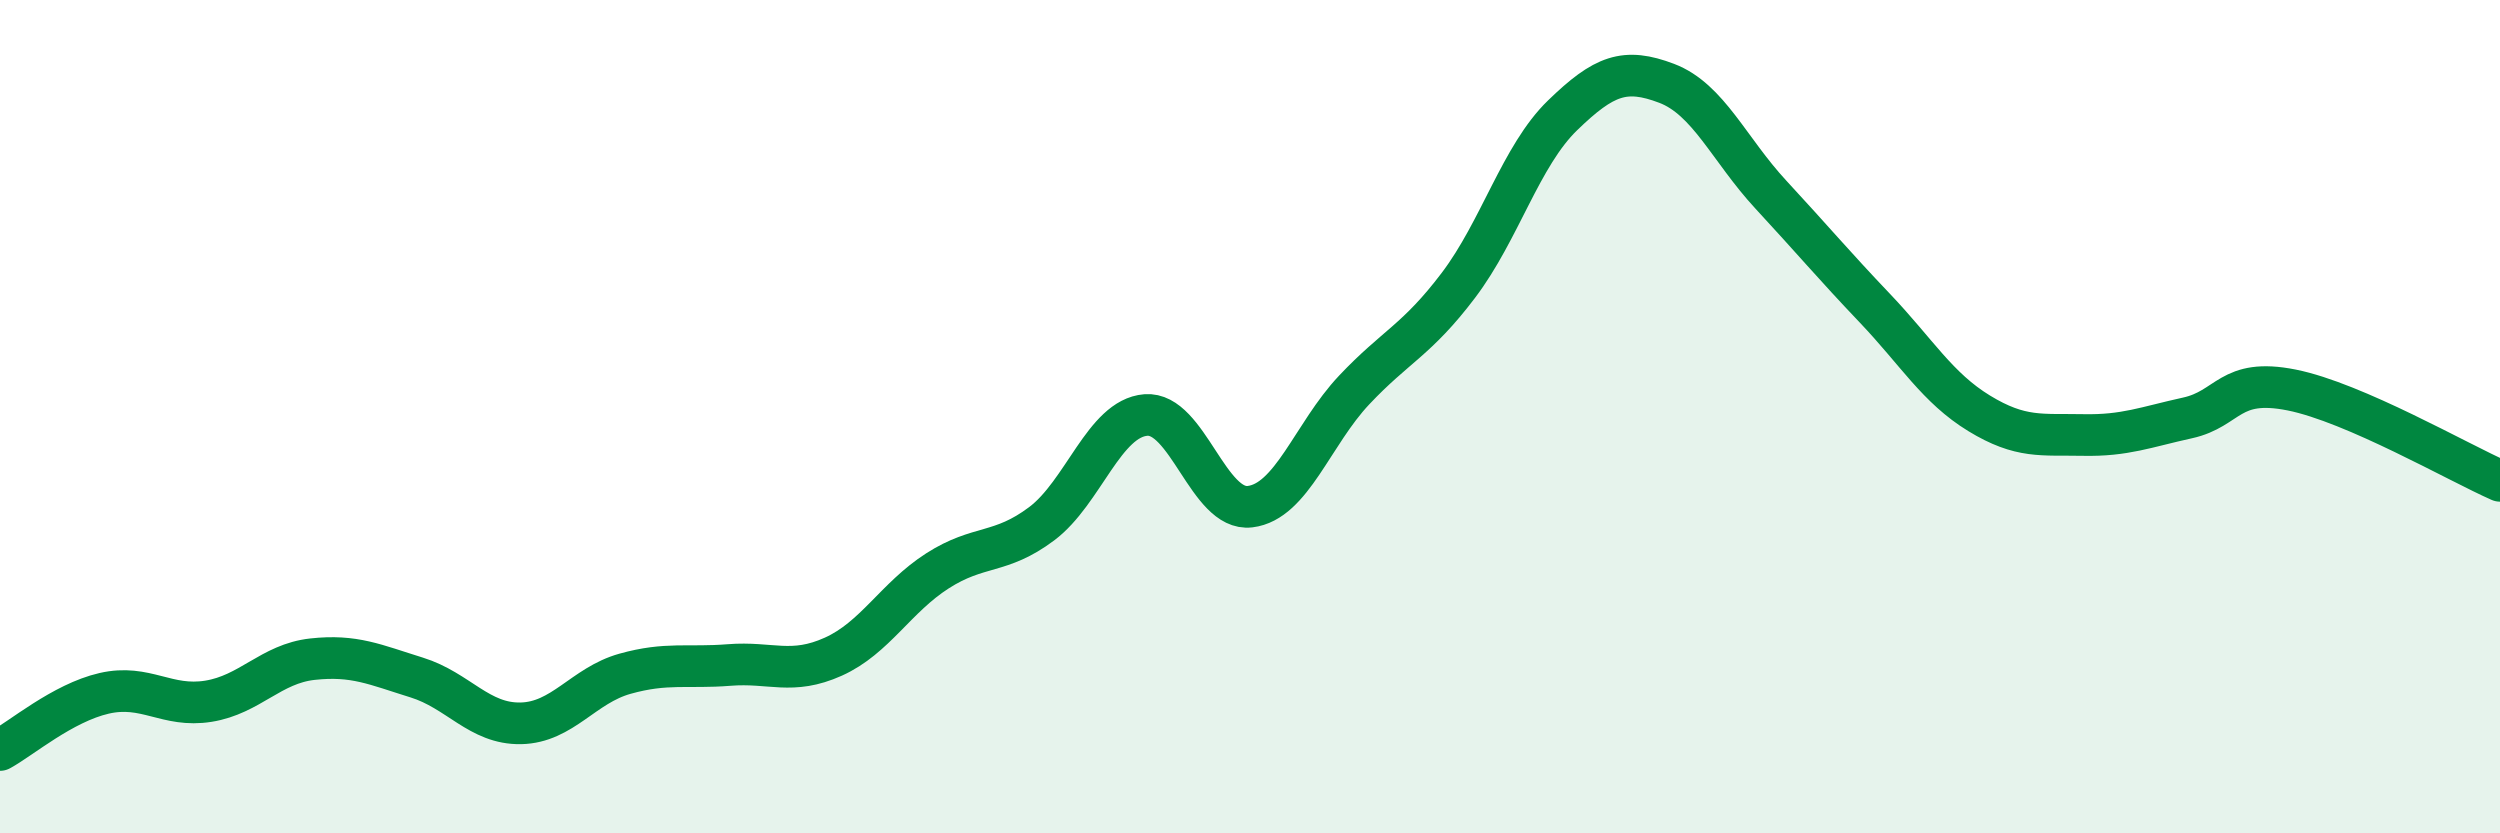
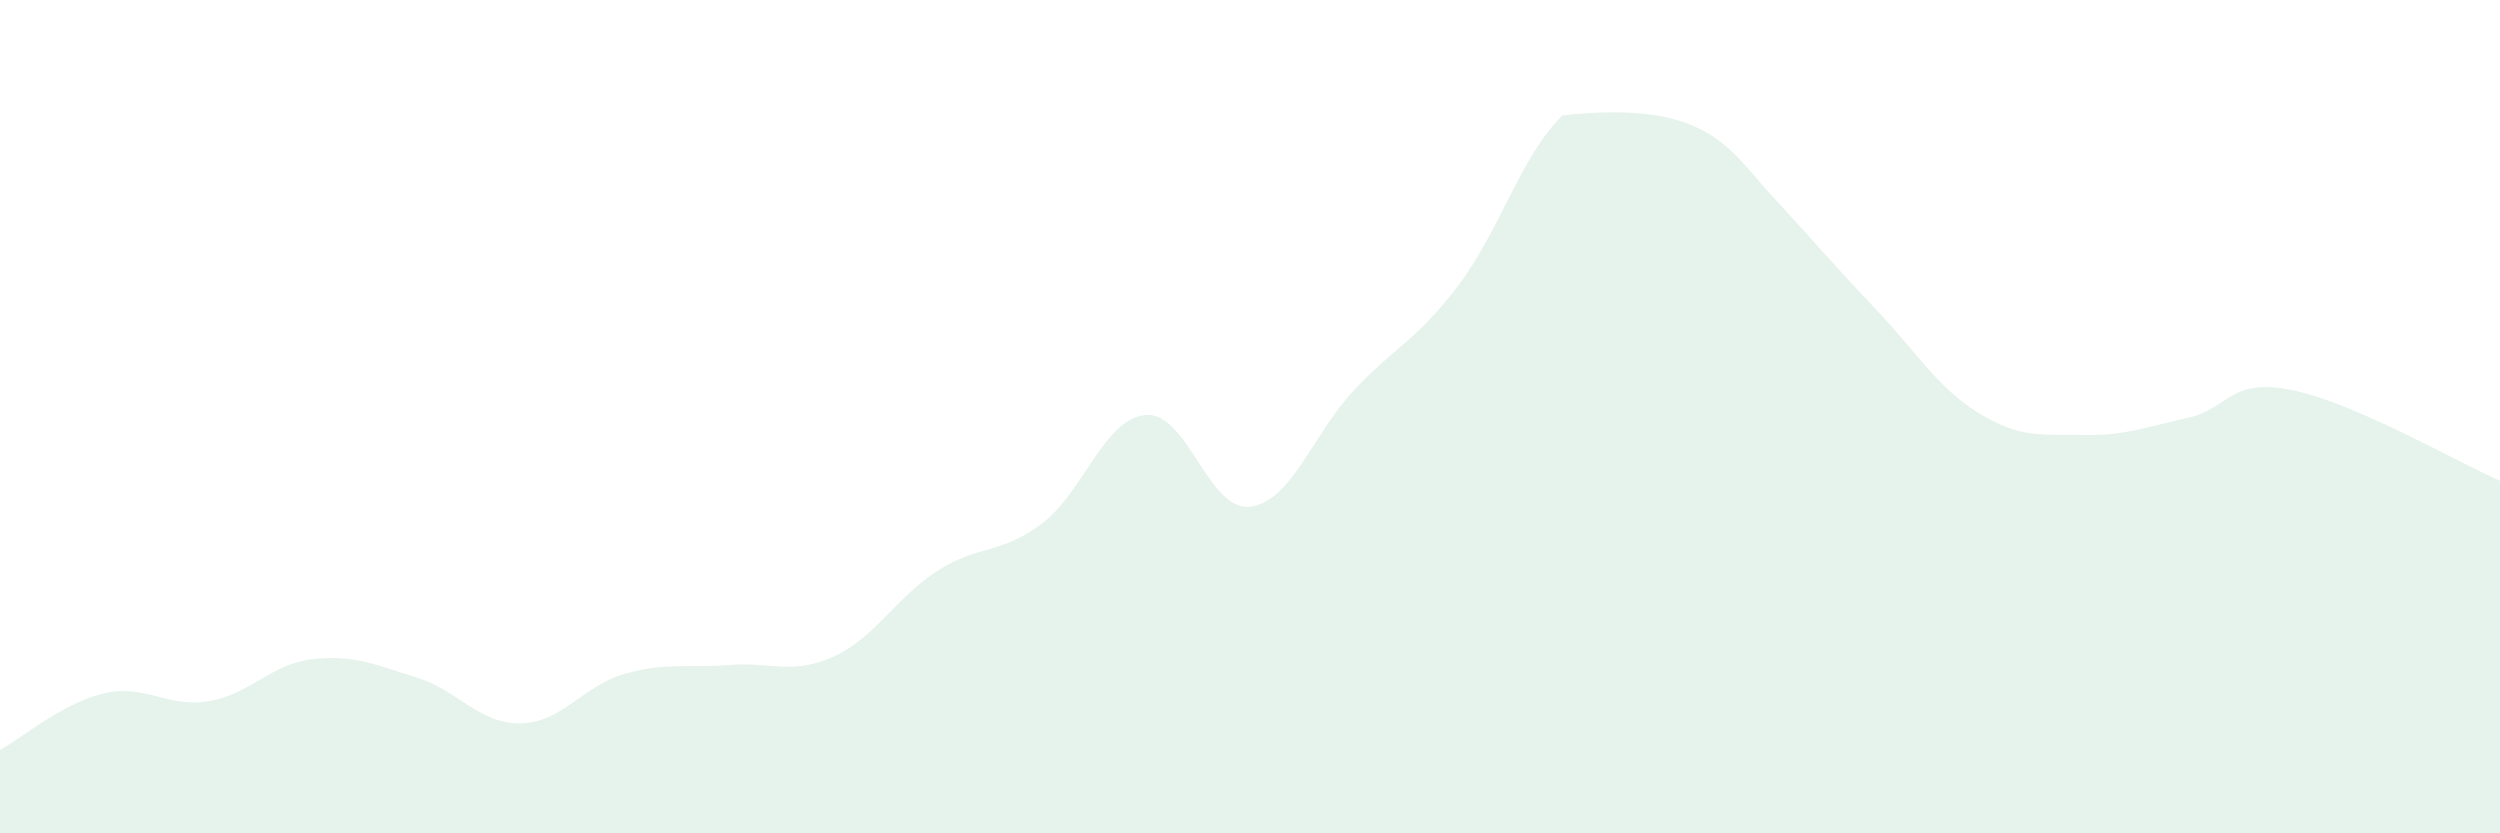
<svg xmlns="http://www.w3.org/2000/svg" width="60" height="20" viewBox="0 0 60 20">
-   <path d="M 0,18 C 0.5,17.73 1.5,16.87 2.5,16.64 C 3.5,16.41 4,16.99 5,16.83 C 6,16.67 6.5,15.93 7.5,15.82 C 8.5,15.71 9,15.95 10,16.26 C 11,16.57 11.5,17.38 12.5,17.36 C 13.5,17.34 14,16.45 15,16.17 C 16,15.89 16.5,16.04 17.5,15.96 C 18.5,15.88 19,16.21 20,15.76 C 21,15.31 21.5,14.34 22.5,13.7 C 23.5,13.06 24,13.32 25,12.57 C 26,11.82 26.5,10.04 27.5,9.96 C 28.5,9.88 29,12.28 30,12.16 C 31,12.04 31.5,10.42 32.5,9.36 C 33.5,8.3 34,8.17 35,6.85 C 36,5.53 36.5,3.74 37.5,2.77 C 38.5,1.8 39,1.62 40,2 C 41,2.38 41.5,3.59 42.5,4.67 C 43.5,5.75 44,6.35 45,7.4 C 46,8.45 46.5,9.31 47.5,9.92 C 48.5,10.53 49,10.42 50,10.44 C 51,10.46 51.5,10.25 52.5,10.03 C 53.5,9.81 53.5,9.06 55,9.36 C 56.5,9.66 59,11.1 60,11.54L60 20L0 20Z" fill="#008740" opacity="0.1" stroke-linecap="round" stroke-linejoin="round" />
-   <path d="M 0,18 C 0.5,17.73 1.5,16.87 2.5,16.64 C 3.5,16.41 4,16.99 5,16.83 C 6,16.67 6.5,15.93 7.5,15.82 C 8.5,15.71 9,15.95 10,16.26 C 11,16.57 11.5,17.38 12.5,17.36 C 13.5,17.34 14,16.45 15,16.17 C 16,15.89 16.5,16.04 17.5,15.96 C 18.5,15.88 19,16.21 20,15.76 C 21,15.31 21.5,14.34 22.5,13.7 C 23.5,13.06 24,13.32 25,12.57 C 26,11.82 26.5,10.04 27.5,9.96 C 28.5,9.88 29,12.28 30,12.16 C 31,12.04 31.5,10.42 32.5,9.36 C 33.5,8.3 34,8.17 35,6.85 C 36,5.53 36.5,3.74 37.5,2.77 C 38.5,1.8 39,1.62 40,2 C 41,2.38 41.5,3.59 42.5,4.67 C 43.5,5.75 44,6.35 45,7.4 C 46,8.45 46.5,9.31 47.5,9.92 C 48.5,10.53 49,10.42 50,10.44 C 51,10.46 51.5,10.25 52.5,10.03 C 53.5,9.81 53.5,9.06 55,9.36 C 56.5,9.66 59,11.1 60,11.54" stroke="#008740" stroke-width="1" fill="none" stroke-linecap="round" stroke-linejoin="round" />
+   <path d="M 0,18 C 0.5,17.73 1.5,16.87 2.5,16.64 C 3.5,16.41 4,16.99 5,16.83 C 6,16.67 6.5,15.93 7.5,15.82 C 8.5,15.71 9,15.95 10,16.26 C 11,16.57 11.5,17.38 12.5,17.36 C 13.5,17.34 14,16.45 15,16.17 C 16,15.89 16.5,16.04 17.5,15.96 C 18.5,15.88 19,16.21 20,15.76 C 21,15.31 21.5,14.34 22.5,13.7 C 23.5,13.06 24,13.32 25,12.57 C 26,11.82 26.5,10.04 27.5,9.96 C 28.5,9.88 29,12.28 30,12.16 C 31,12.04 31.5,10.42 32.5,9.36 C 33.5,8.3 34,8.17 35,6.85 C 36,5.53 36.5,3.74 37.5,2.77 C 41,2.38 41.5,3.59 42.5,4.67 C 43.5,5.75 44,6.35 45,7.4 C 46,8.45 46.5,9.31 47.5,9.92 C 48.5,10.53 49,10.42 50,10.44 C 51,10.46 51.5,10.25 52.5,10.03 C 53.5,9.81 53.5,9.06 55,9.36 C 56.5,9.66 59,11.1 60,11.54L60 20L0 20Z" fill="#008740" opacity="0.1" stroke-linecap="round" stroke-linejoin="round" />
</svg>